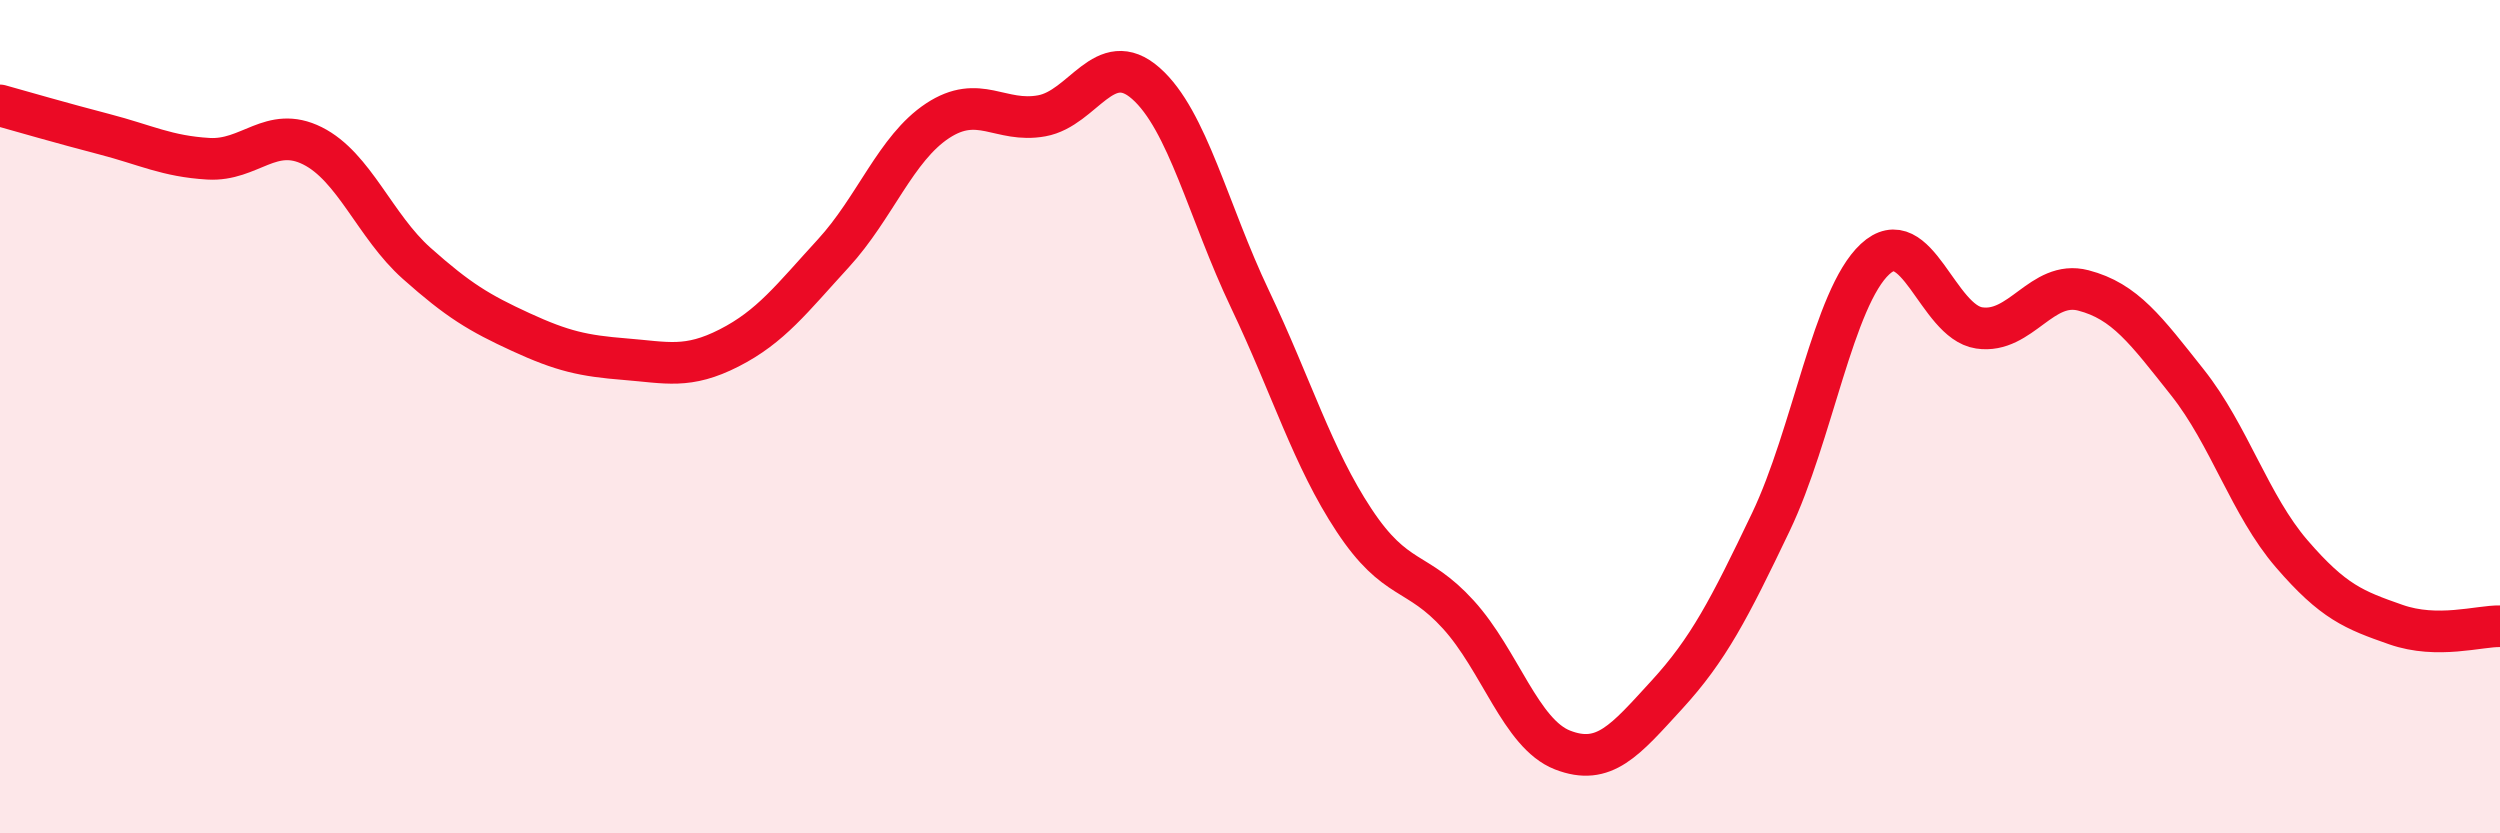
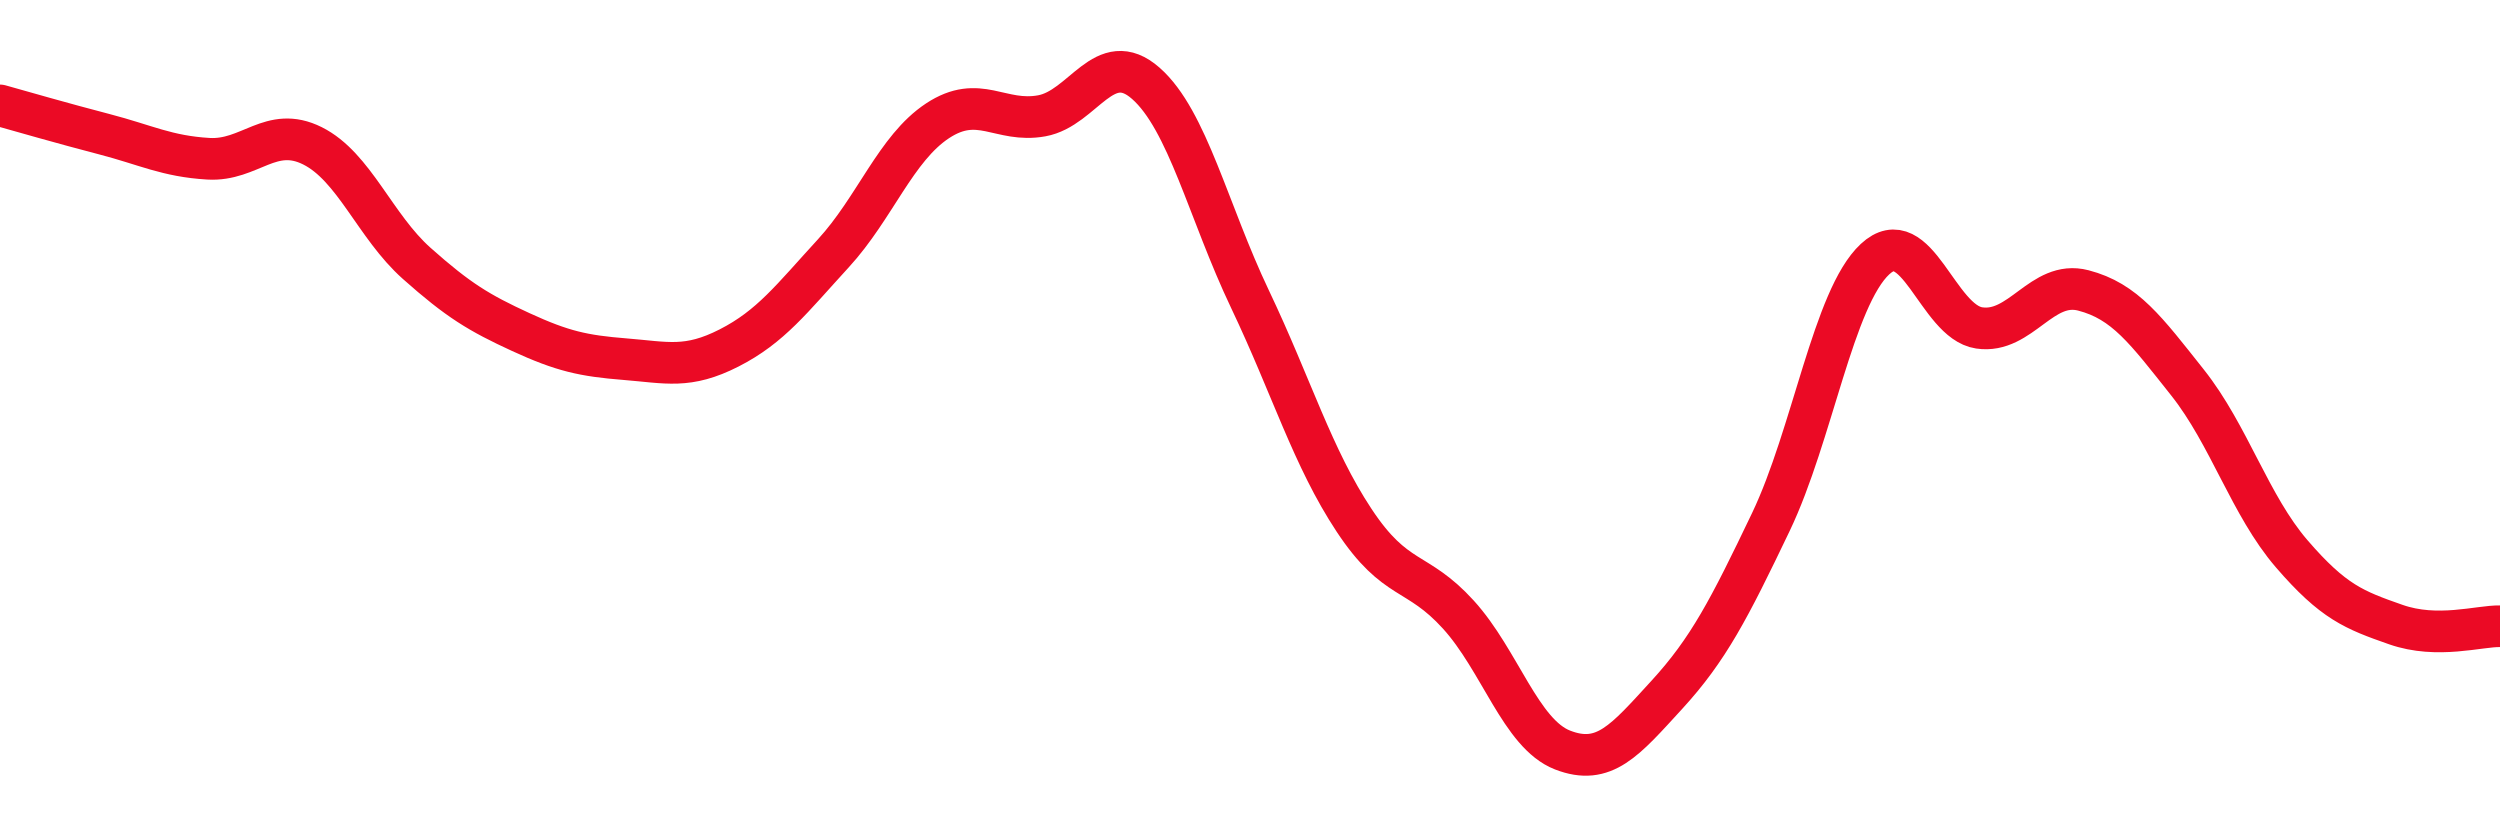
<svg xmlns="http://www.w3.org/2000/svg" width="60" height="20" viewBox="0 0 60 20">
-   <path d="M 0,2.53 C 0.5,2.67 1.5,2.96 2.5,3.22 C 3.5,3.48 4,3.75 5,3.81 C 6,3.87 6.5,3 7.5,3.5 C 8.5,4 9,5.43 10,6.32 C 11,7.21 11.5,7.51 12.5,7.97 C 13.5,8.43 14,8.54 15,8.62 C 16,8.7 16.5,8.86 17.5,8.35 C 18.5,7.84 19,7.17 20,6.08 C 21,4.99 21.5,3.56 22.5,2.9 C 23.5,2.24 24,2.96 25,2.78 C 26,2.6 26.5,1.12 27.5,2 C 28.5,2.88 29,5.08 30,7.18 C 31,9.28 31.5,10.98 32.5,12.49 C 33.5,14 34,13.65 35,14.75 C 36,15.85 36.5,17.61 37.5,18 C 38.5,18.39 39,17.77 40,16.68 C 41,15.59 41.5,14.62 42.5,12.53 C 43.5,10.44 44,7.15 45,6.22 C 46,5.29 46.5,7.72 47.5,7.87 C 48.5,8.02 49,6.71 50,6.97 C 51,7.23 51.5,7.92 52.5,9.18 C 53.5,10.44 54,12.13 55,13.29 C 56,14.45 56.5,14.64 57.5,14.99 C 58.5,15.34 59.5,15.02 60,15.03L60 20L0 20Z" fill="#EB0A25" opacity="0.1" stroke-linecap="round" stroke-linejoin="round" />
  <path d="M 0,2.53 C 0.5,2.67 1.5,2.96 2.5,3.22 C 3.5,3.48 4,3.75 5,3.81 C 6,3.87 6.5,3 7.5,3.5 C 8.5,4 9,5.43 10,6.32 C 11,7.21 11.5,7.51 12.5,7.97 C 13.5,8.43 14,8.54 15,8.62 C 16,8.7 16.5,8.86 17.5,8.35 C 18.5,7.84 19,7.17 20,6.08 C 21,4.99 21.5,3.56 22.5,2.9 C 23.5,2.24 24,2.96 25,2.78 C 26,2.6 26.5,1.12 27.5,2 C 28.5,2.88 29,5.08 30,7.18 C 31,9.28 31.5,10.98 32.5,12.49 C 33.5,14 34,13.65 35,14.75 C 36,15.85 36.5,17.61 37.5,18 C 38.5,18.39 39,17.77 40,16.68 C 41,15.59 41.5,14.62 42.5,12.53 C 43.5,10.44 44,7.15 45,6.22 C 46,5.29 46.5,7.72 47.5,7.87 C 48.5,8.02 49,6.71 50,6.97 C 51,7.23 51.5,7.92 52.5,9.18 C 53.5,10.44 54,12.13 55,13.29 C 56,14.45 56.5,14.64 57.5,14.99 C 58.5,15.34 59.5,15.02 60,15.03" stroke="#EB0A25" stroke-width="1" fill="none" stroke-linecap="round" stroke-linejoin="round" />
</svg>